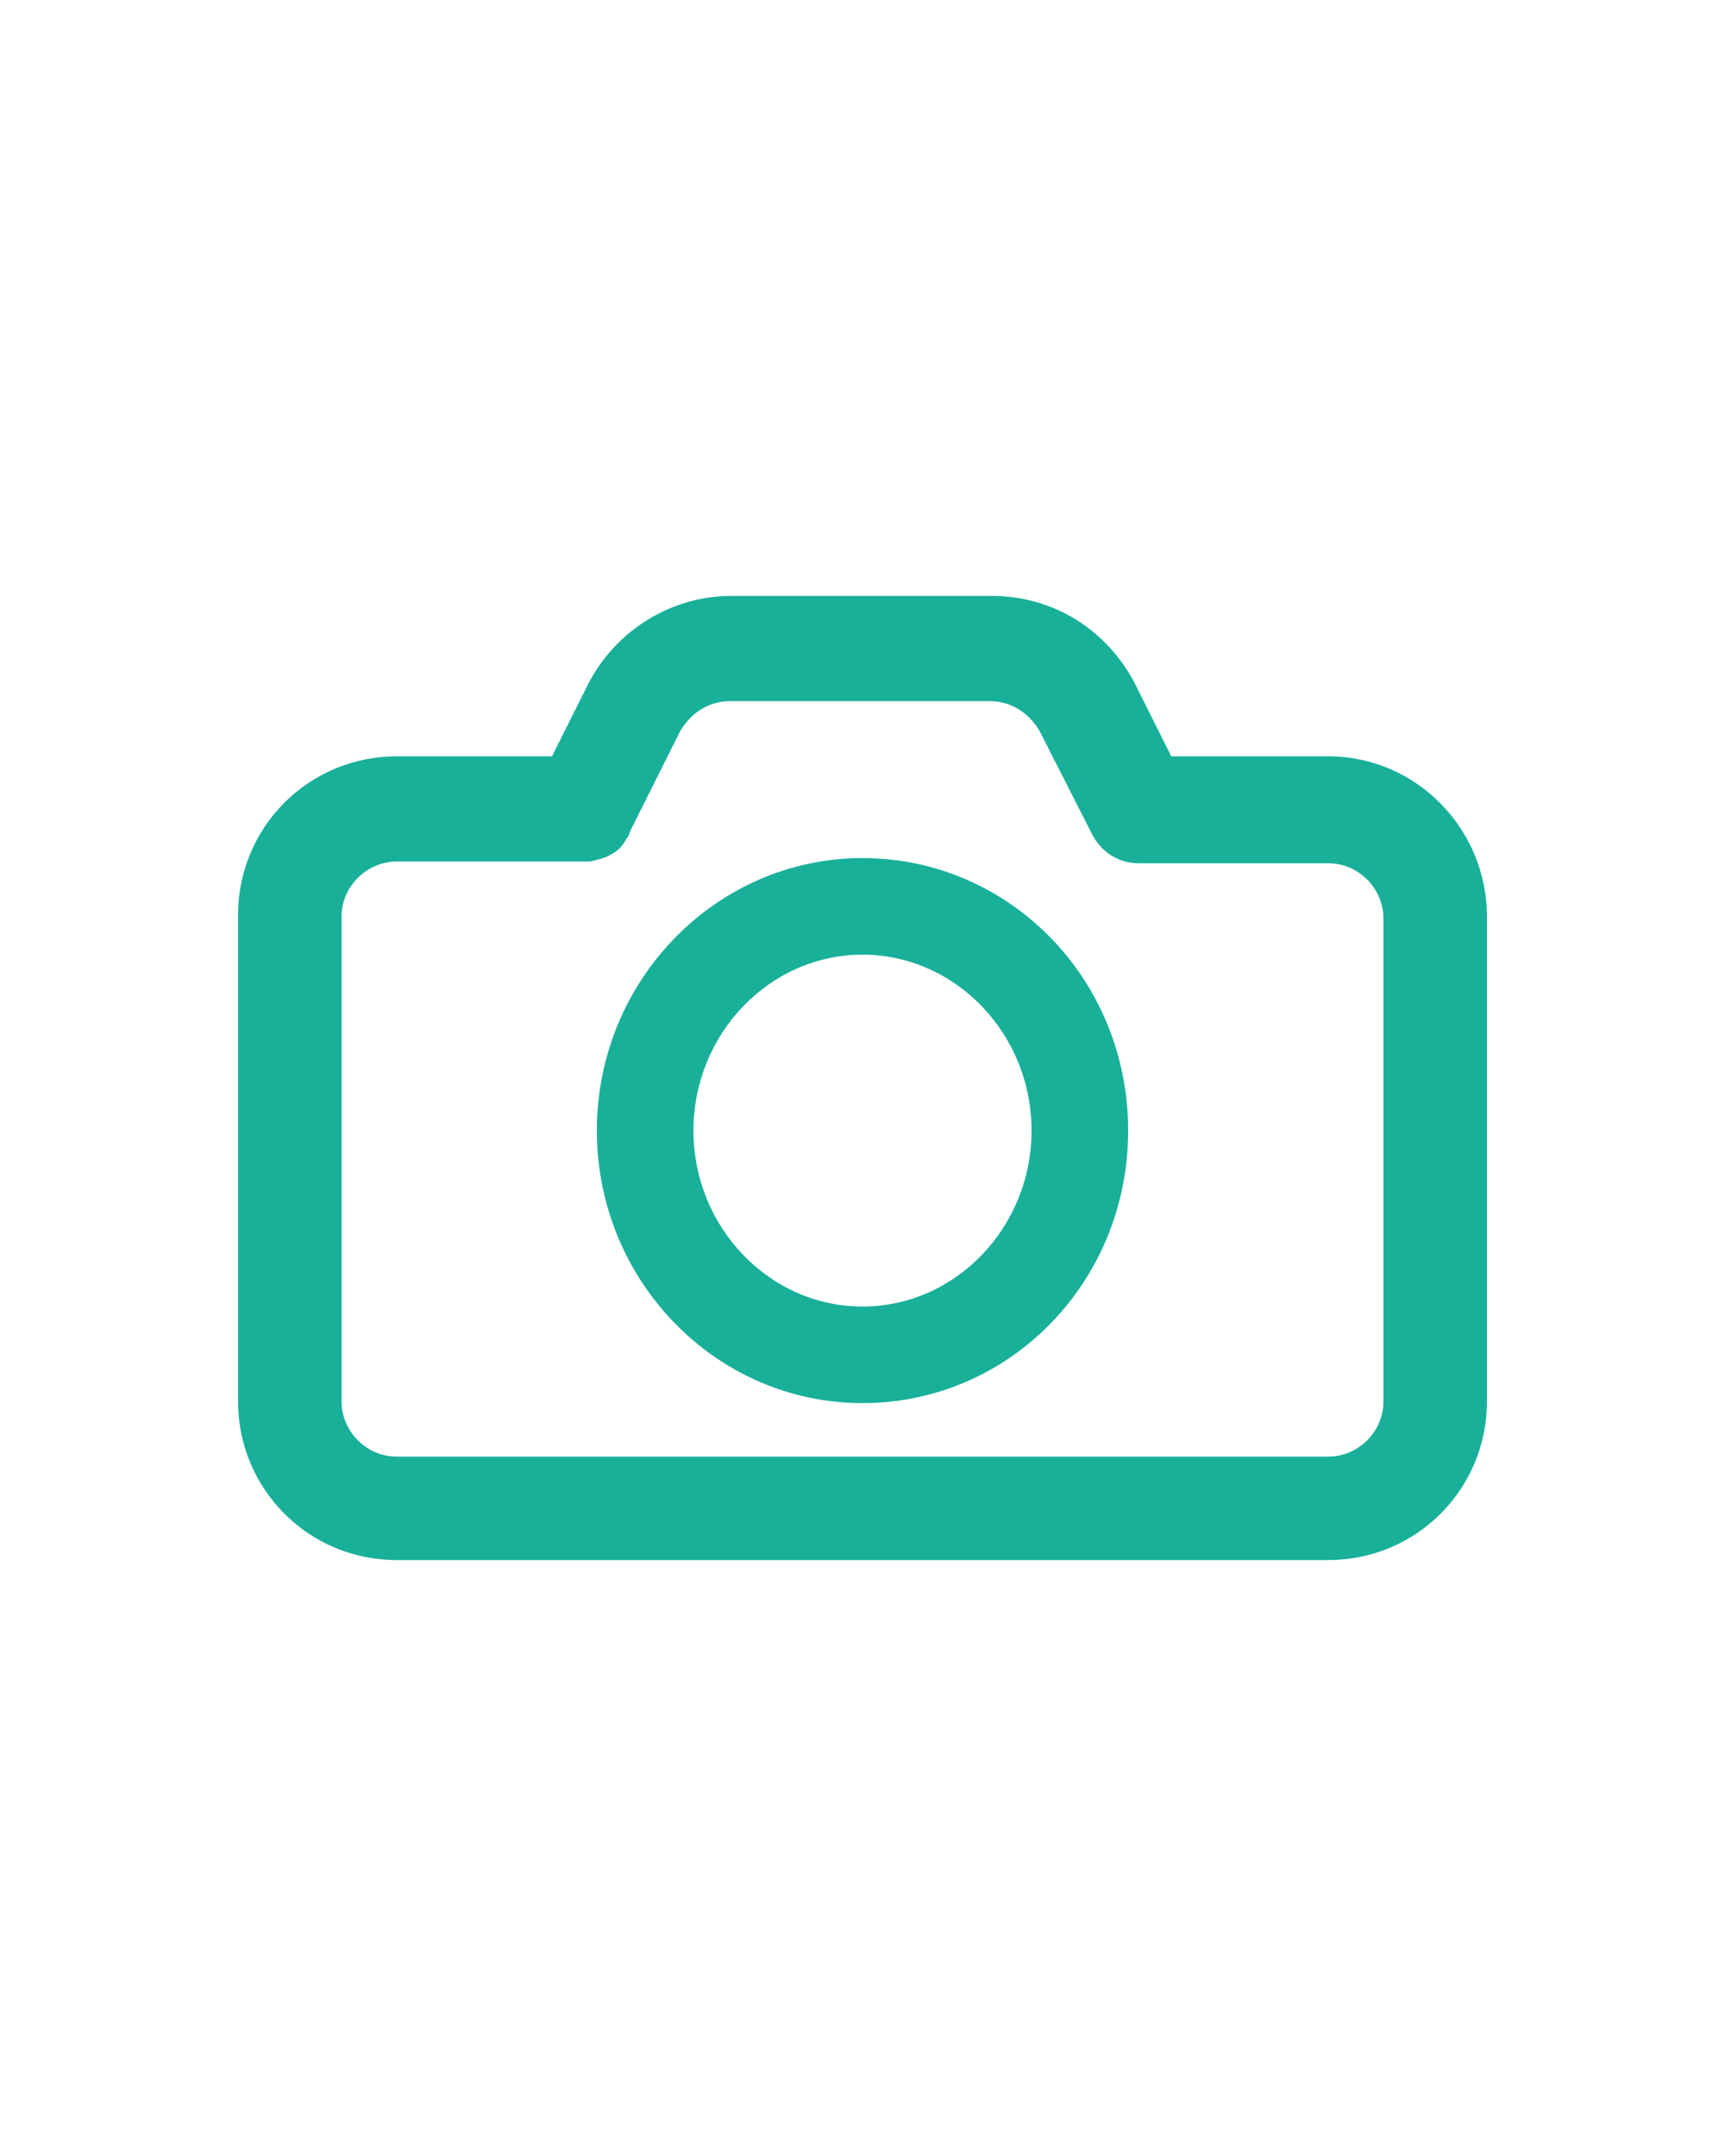
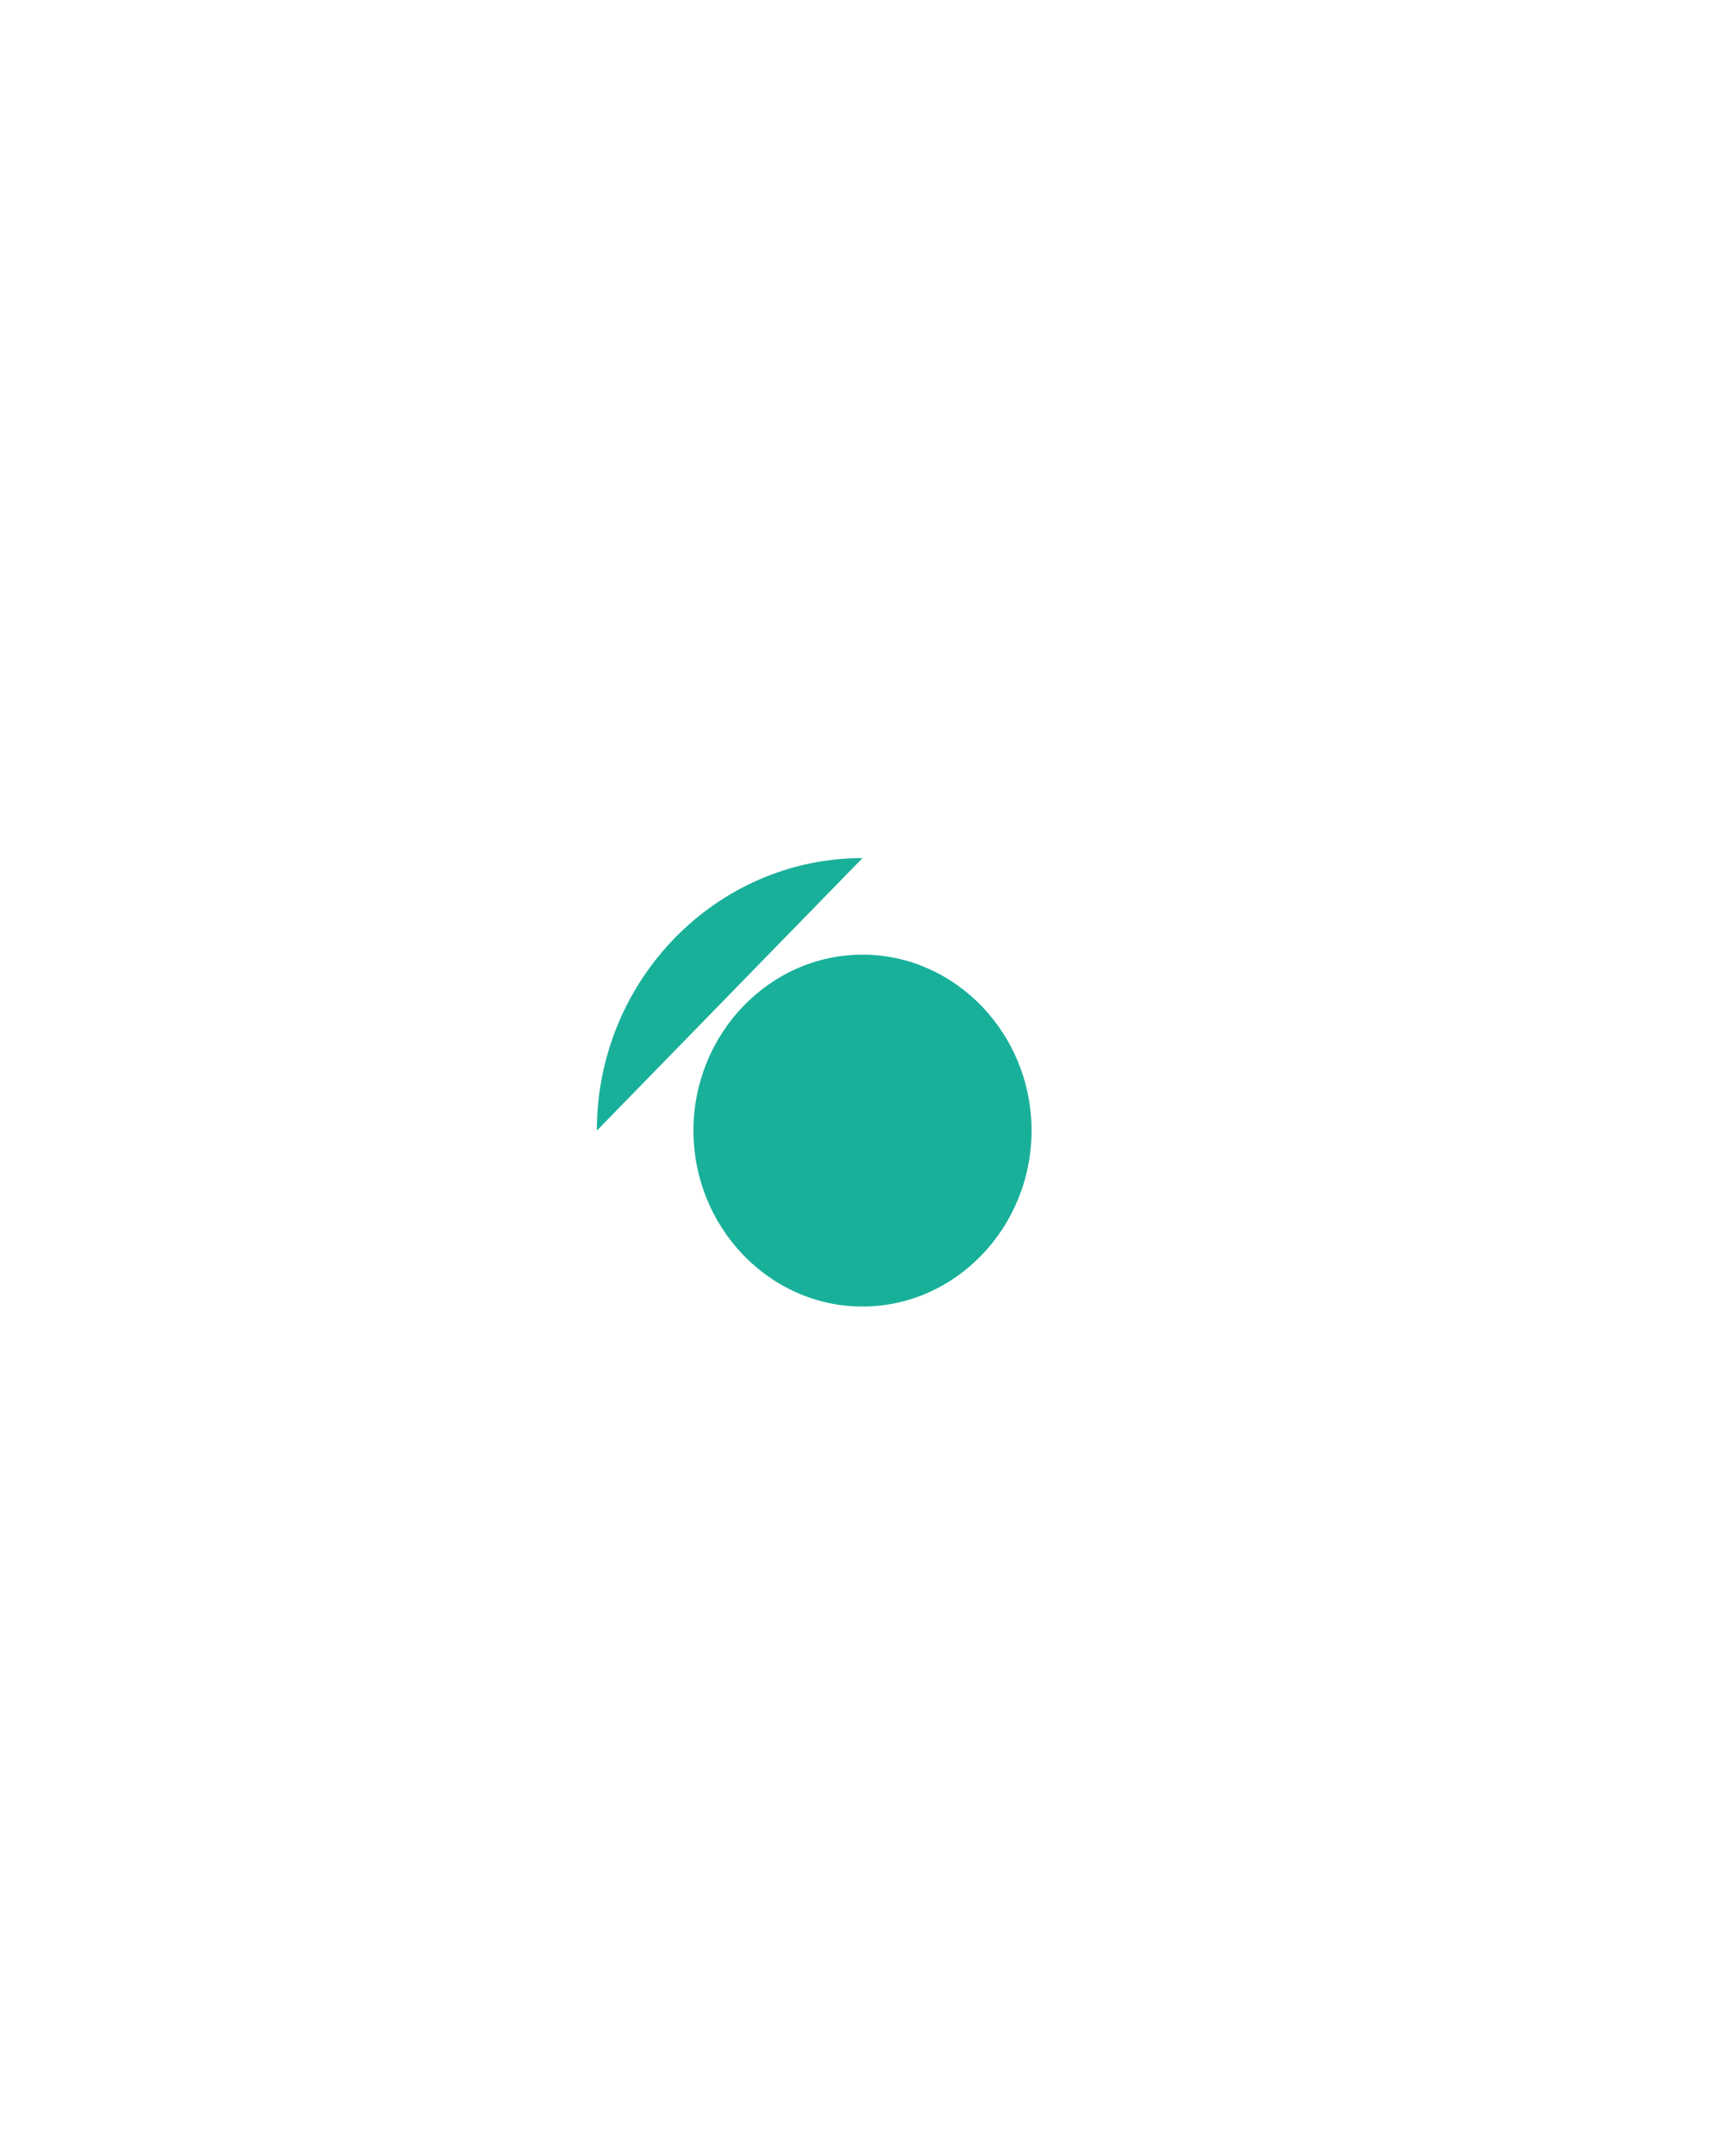
<svg xmlns="http://www.w3.org/2000/svg" id="Capa_1" version="1.1" viewBox="0 0 100 125">
  <defs>
    <style>
      .st0 {
        fill: #19b09a;
      }
    </style>
  </defs>
-   <path class="st0" d="M50,49.75c-8.5,0-15.4,7.1-15.4,15.8s6.9,15.8,15.4,15.8,15.4-7,15.4-15.8-6.9-15.8-15.4-15.8ZM50,75.75c-5.4,0-9.8-4.6-9.8-10.2s4.4-10.2,9.8-10.2,9.8,4.6,9.8,10.2-4.4,10.2-9.8,10.2Z" />
-   <path class="st0" d="M77,43.85h-9.1l-2.1-4.2c-1.6-3.1-4.7-5.1-8.3-5.1h-15.1c-3.5,0-6.7,2-8.3,5.1l-2.1,4.2h-9c-5.1,0-9.2,4.1-9.2,9.2v28.2c0,5.1,4.1,9.2,9.2,9.2h54c5.1,0,9.2-4.1,9.2-9.2v-28.1c0-5.1-4.1-9.3-9.2-9.3ZM80.2,81.25c0,1.8-1.5,3.2-3.2,3.2H23c-1.8,0-3.2-1.5-3.2-3.2v-28.1c0-1.8,1.5-3.2,3.2-3.2h11.2c.4-.1.9-.2,1.2-.4.4-.2.7-.5.9-.9.1-.1.2-.3.2-.4l2.9-5.8c.6-1.1,1.7-1.8,2.9-1.8h15.1c1.2,0,2.3.7,2.9,1.8l3,5.9c.5,1,1.5,1.7,2.7,1.7h11c1.8,0,3.2,1.5,3.2,3.2,0,0,0,28,0,28Z" />
+   <path class="st0" d="M50,49.75c-8.5,0-15.4,7.1-15.4,15.8ZM50,75.75c-5.4,0-9.8-4.6-9.8-10.2s4.4-10.2,9.8-10.2,9.8,4.6,9.8,10.2-4.4,10.2-9.8,10.2Z" />
</svg>